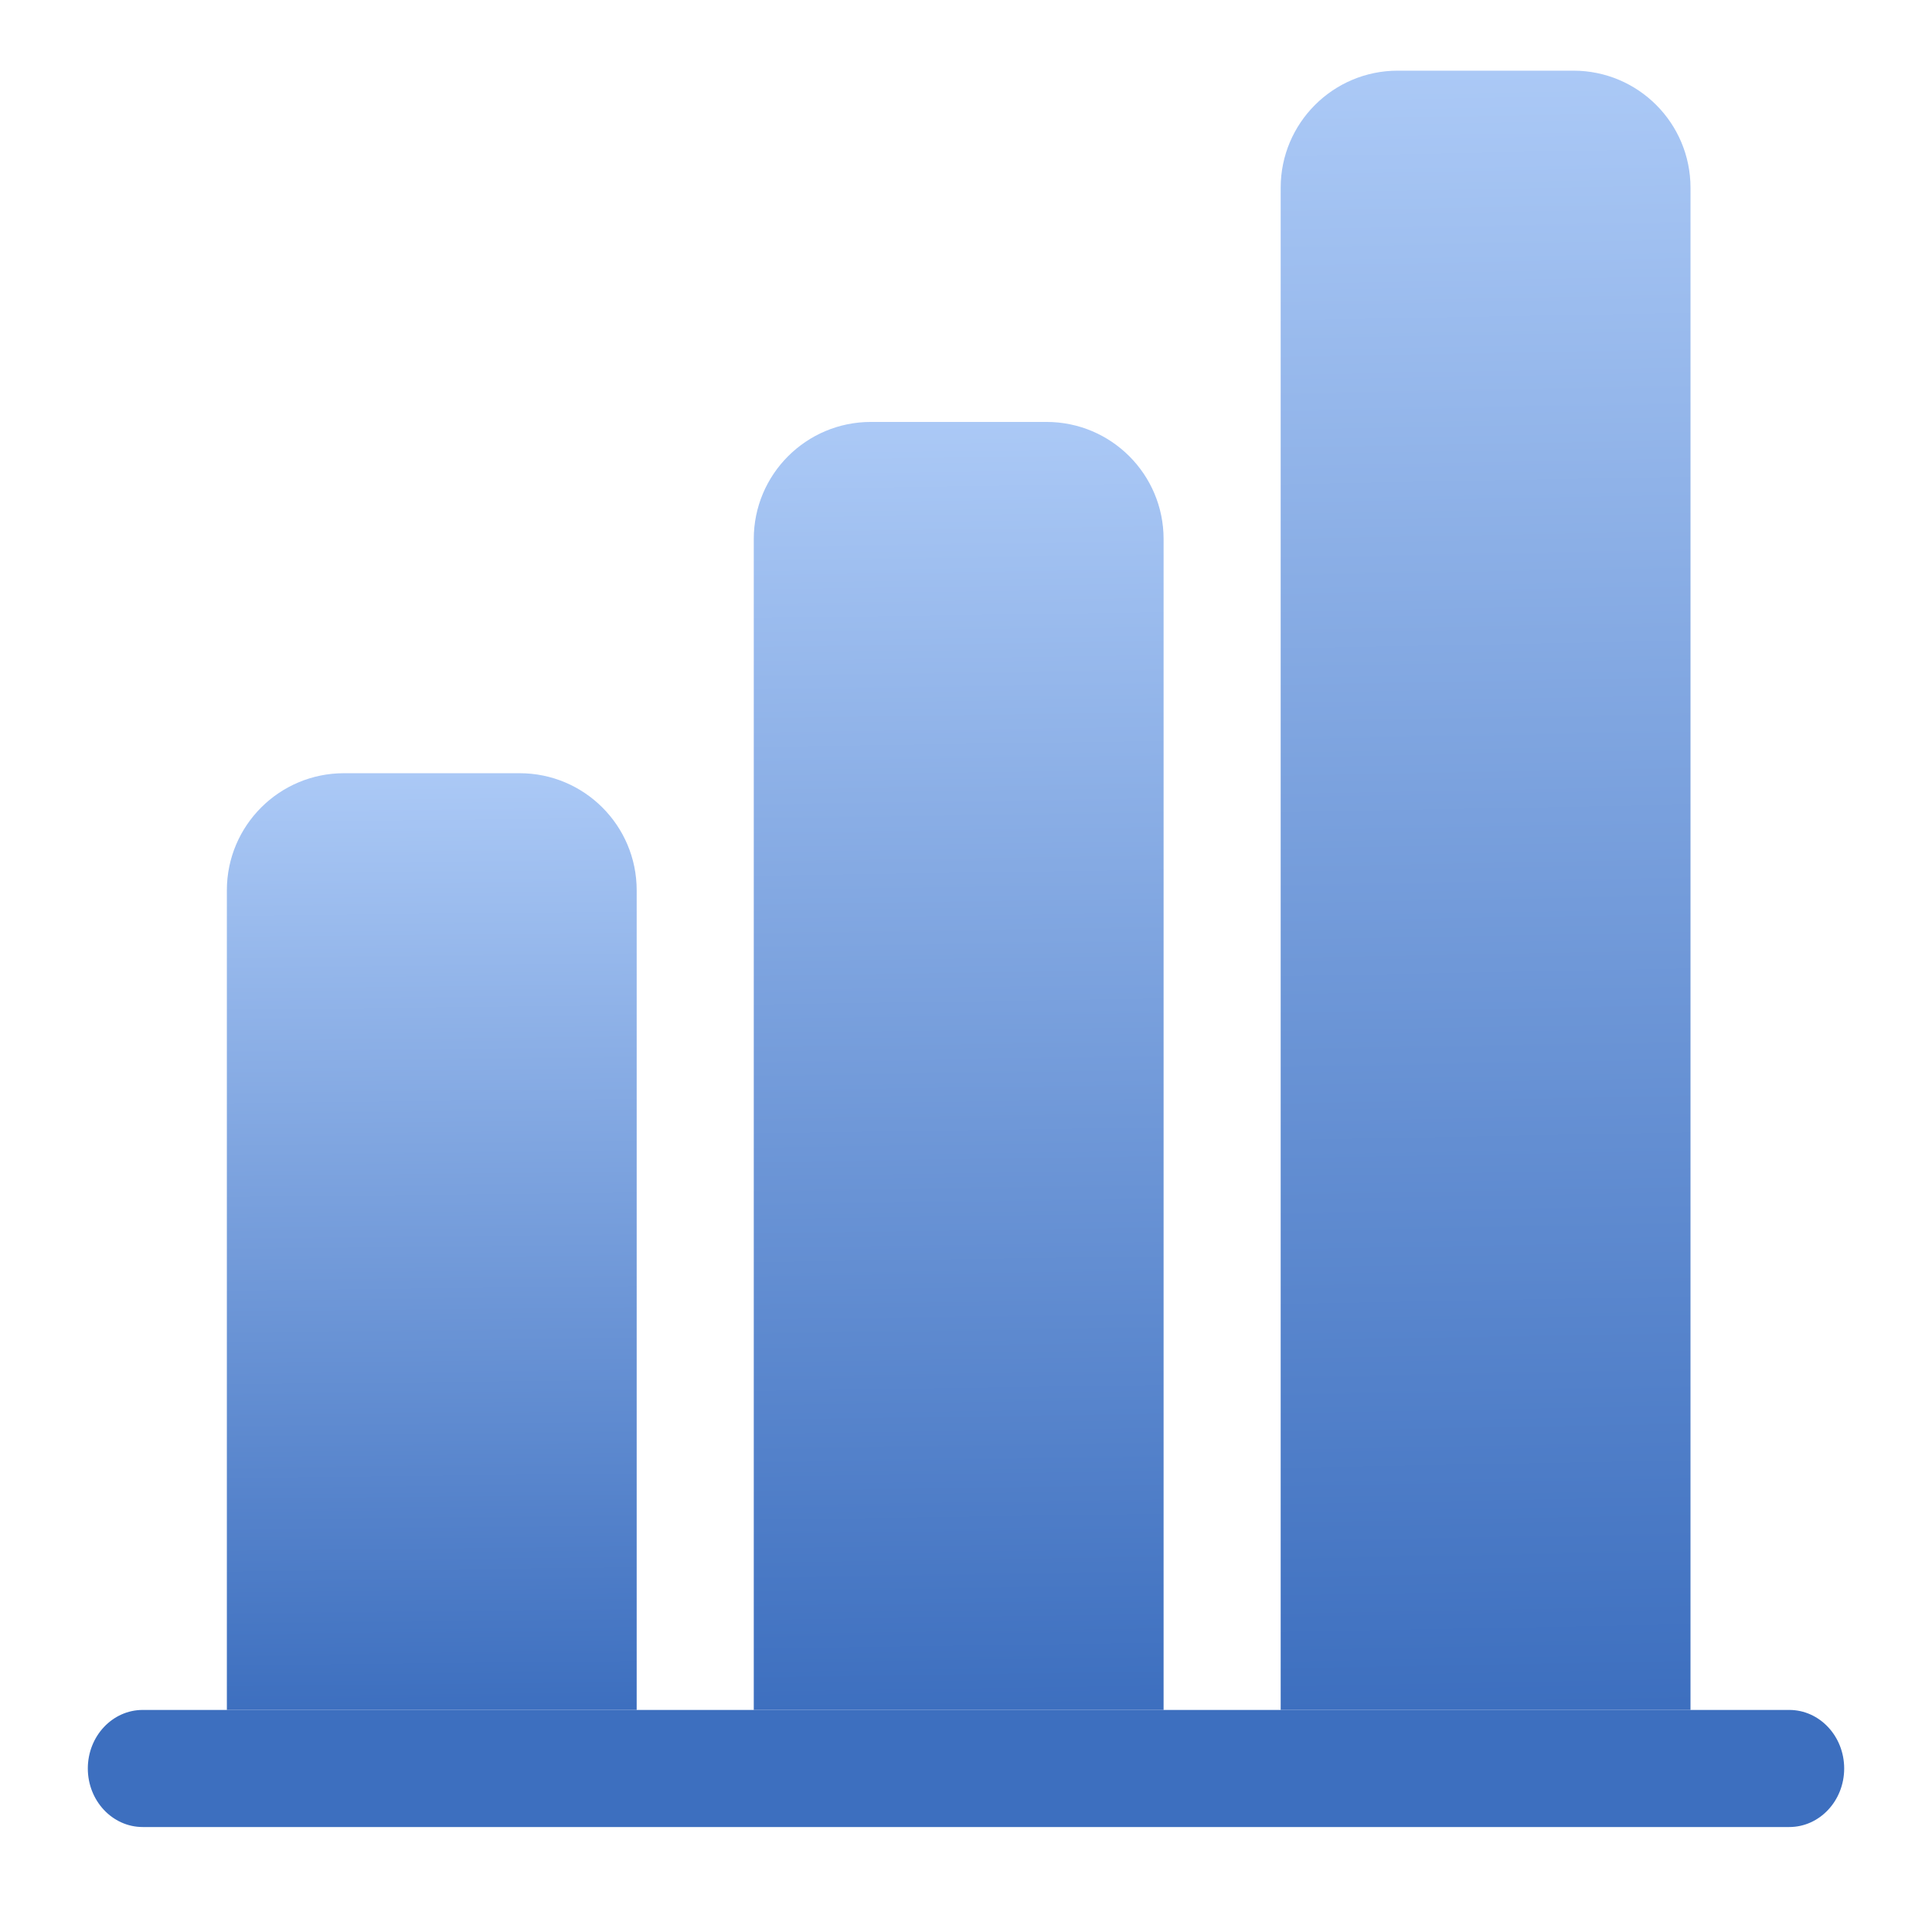
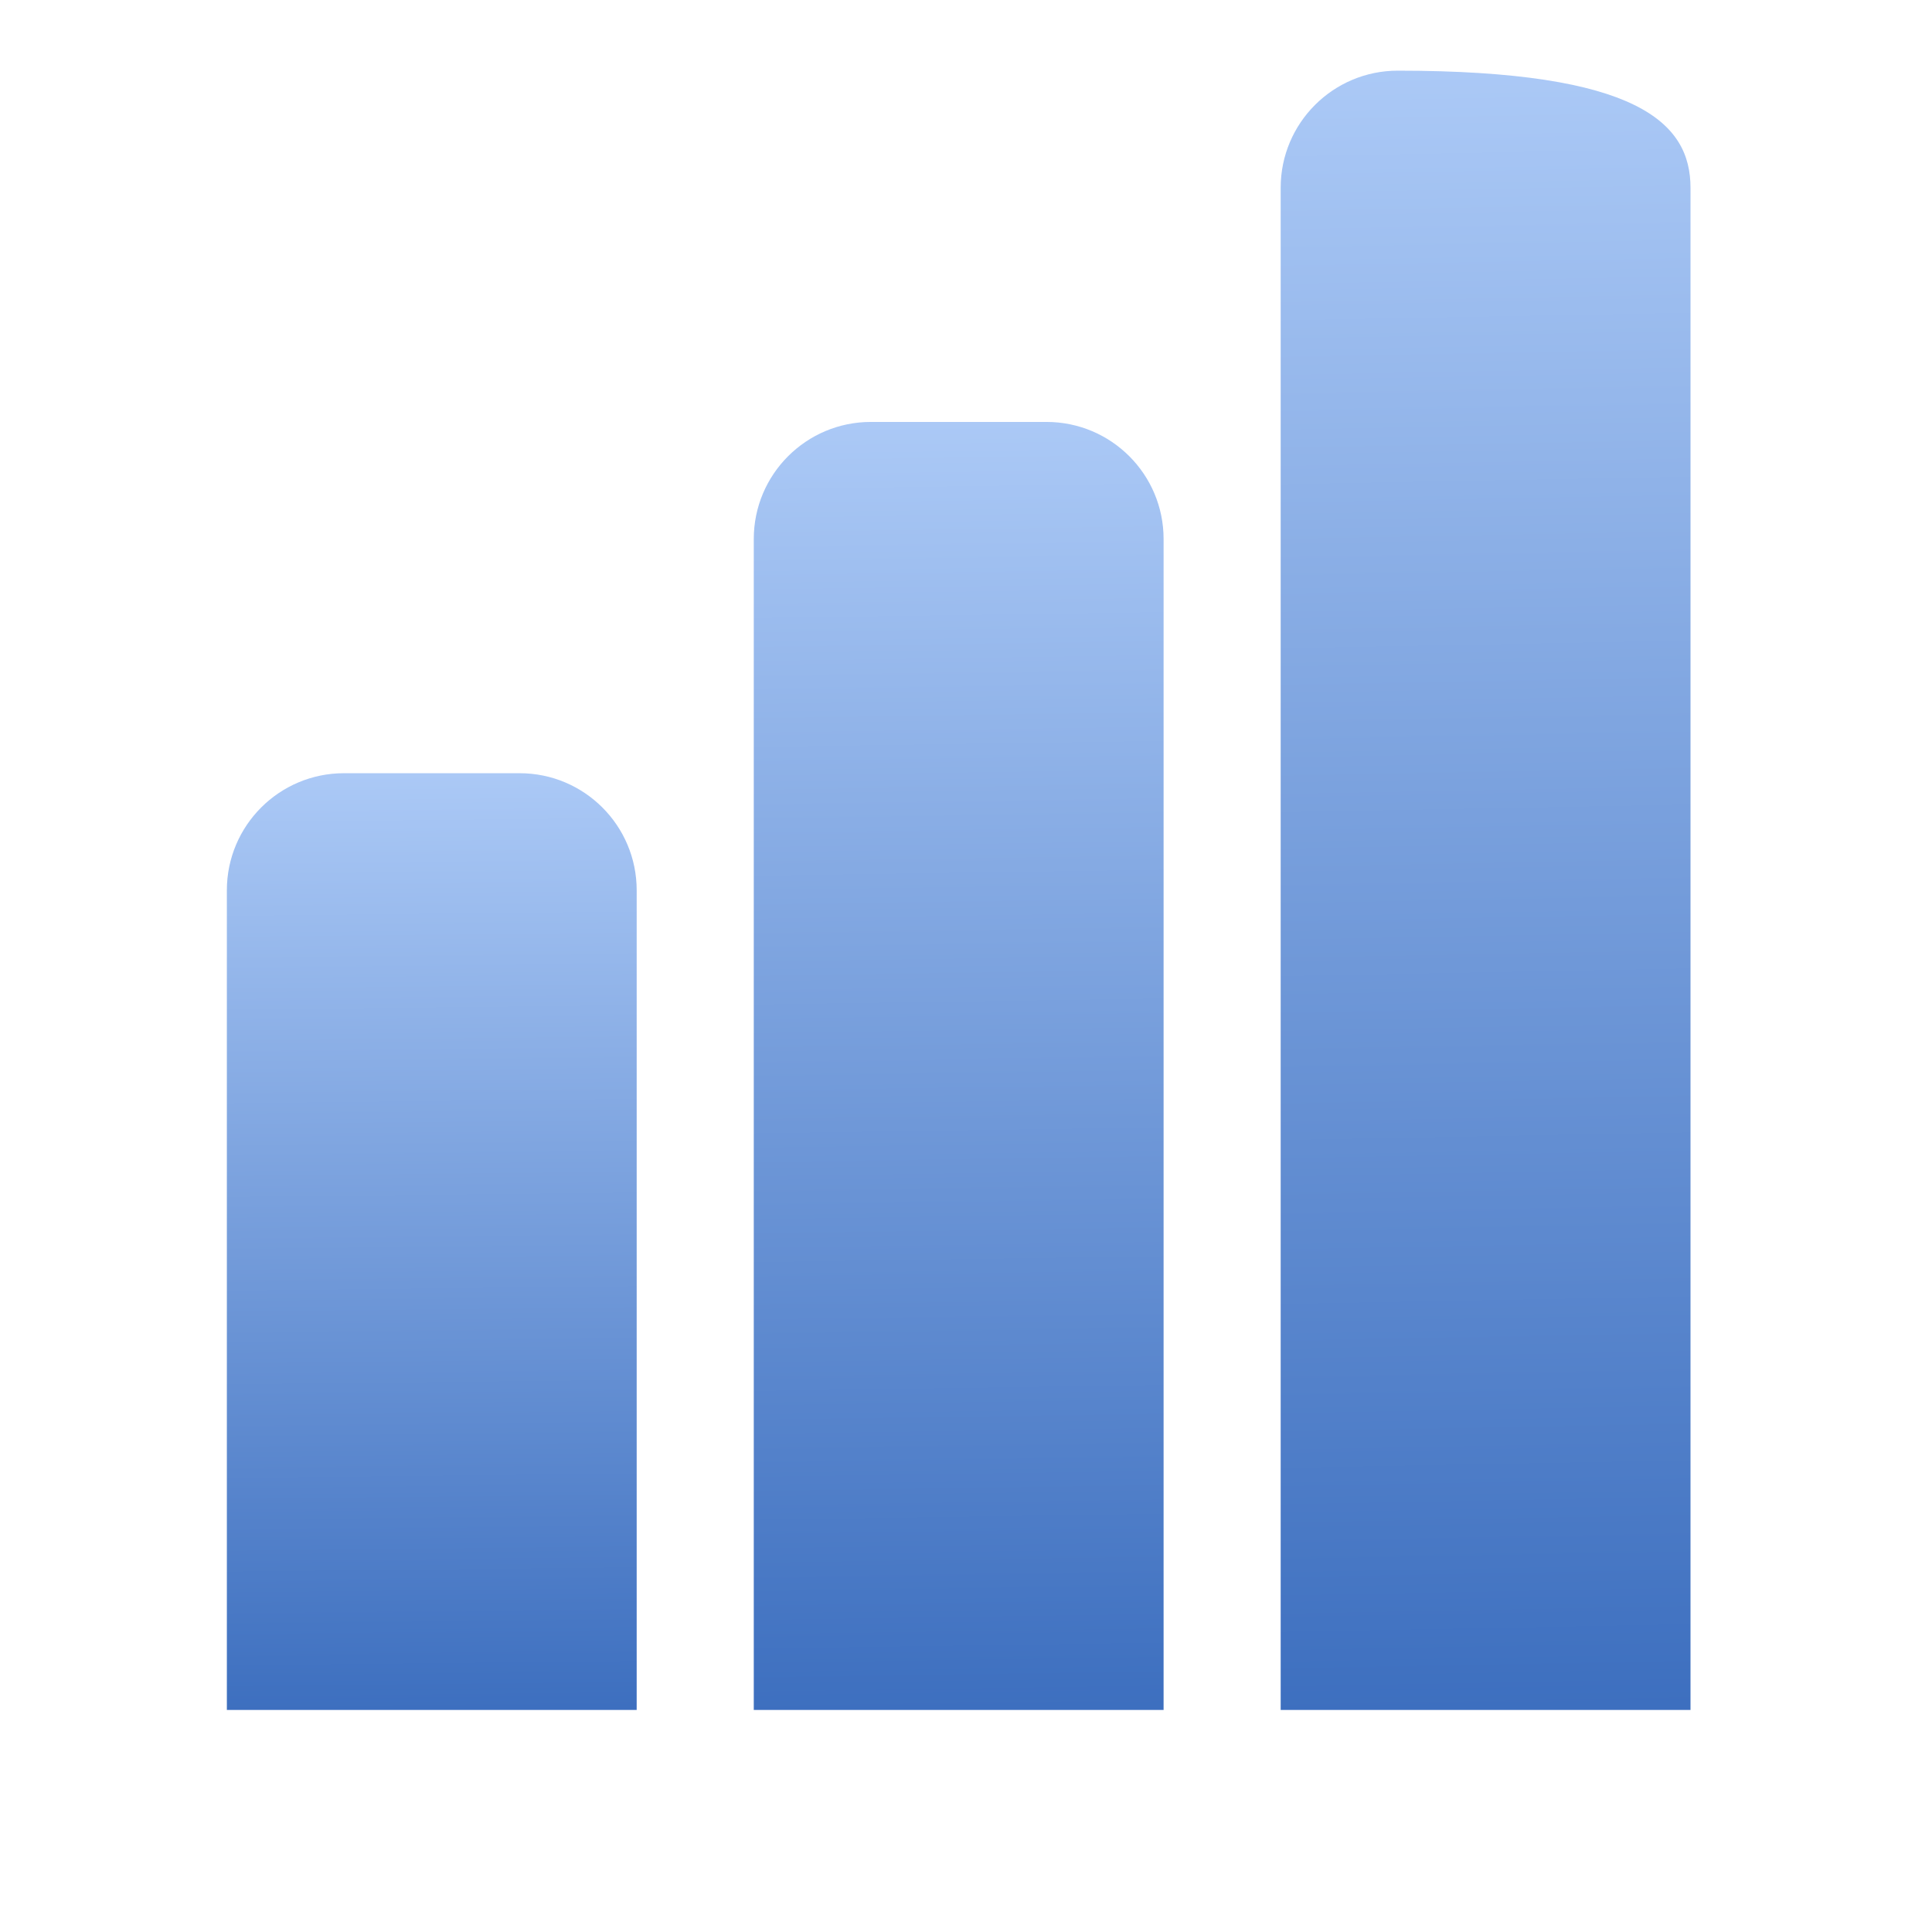
<svg xmlns="http://www.w3.org/2000/svg" width="33" height="33" viewBox="0 0 33 33" fill="none">
-   <path d="M21.875 3.207C21.875 2.102 22.771 1.207 23.875 1.207H26.875C27.98 1.207 28.875 2.102 28.875 3.207V29.207H21.875V3.207Z" fill="url(#paint0_linear_992_9614)" />
+   <path d="M21.875 3.207C21.875 2.102 22.771 1.207 23.875 1.207C27.98 1.207 28.875 2.102 28.875 3.207V29.207H21.875V3.207Z" fill="url(#paint0_linear_992_9614)" />
  <path d="M3.875 15.207C3.875 14.102 4.771 13.207 5.875 13.207H8.875C9.98 13.207 10.875 14.102 10.875 15.207V29.207H3.875V15.207Z" fill="url(#paint1_linear_992_9614)" />
  <path d="M12.875 9.207C12.875 8.102 13.771 7.207 14.875 7.207H17.875C18.98 7.207 19.875 8.102 19.875 9.207V29.207H12.875V9.207Z" fill="url(#paint2_linear_992_9614)" />
-   <path d="M30.562 29.207H2.438C1.92 29.207 1.5 29.655 1.5 30.207C1.5 30.759 1.92 31.207 2.438 31.207H30.562C31.08 31.207 31.5 30.759 31.5 30.207C31.5 29.655 31.08 29.207 30.562 29.207Z" fill="#3D6FBF" />
  <defs>
    <linearGradient id="paint0_linear_992_9614" x1="25.371" y1="1.207" x2="25.895" y2="29.197" gradientUnits="userSpaceOnUse">
      <stop stop-color="#ABC9F6" />
      <stop offset="1" stop-color="#3D6FBF" />
    </linearGradient>
    <linearGradient id="paint1_linear_992_9614" x1="7.371" y1="13.207" x2="7.542" y2="29.205" gradientUnits="userSpaceOnUse">
      <stop stop-color="#ABC9F6" />
      <stop offset="1" stop-color="#3D6FBF" />
    </linearGradient>
    <linearGradient id="paint2_linear_992_9614" x1="16.371" y1="7.207" x2="16.694" y2="29.202" gradientUnits="userSpaceOnUse">
      <stop stop-color="#ABC9F6" />
      <stop offset="1" stop-color="#3D6FBF" />
    </linearGradient>
  </defs>
</svg>